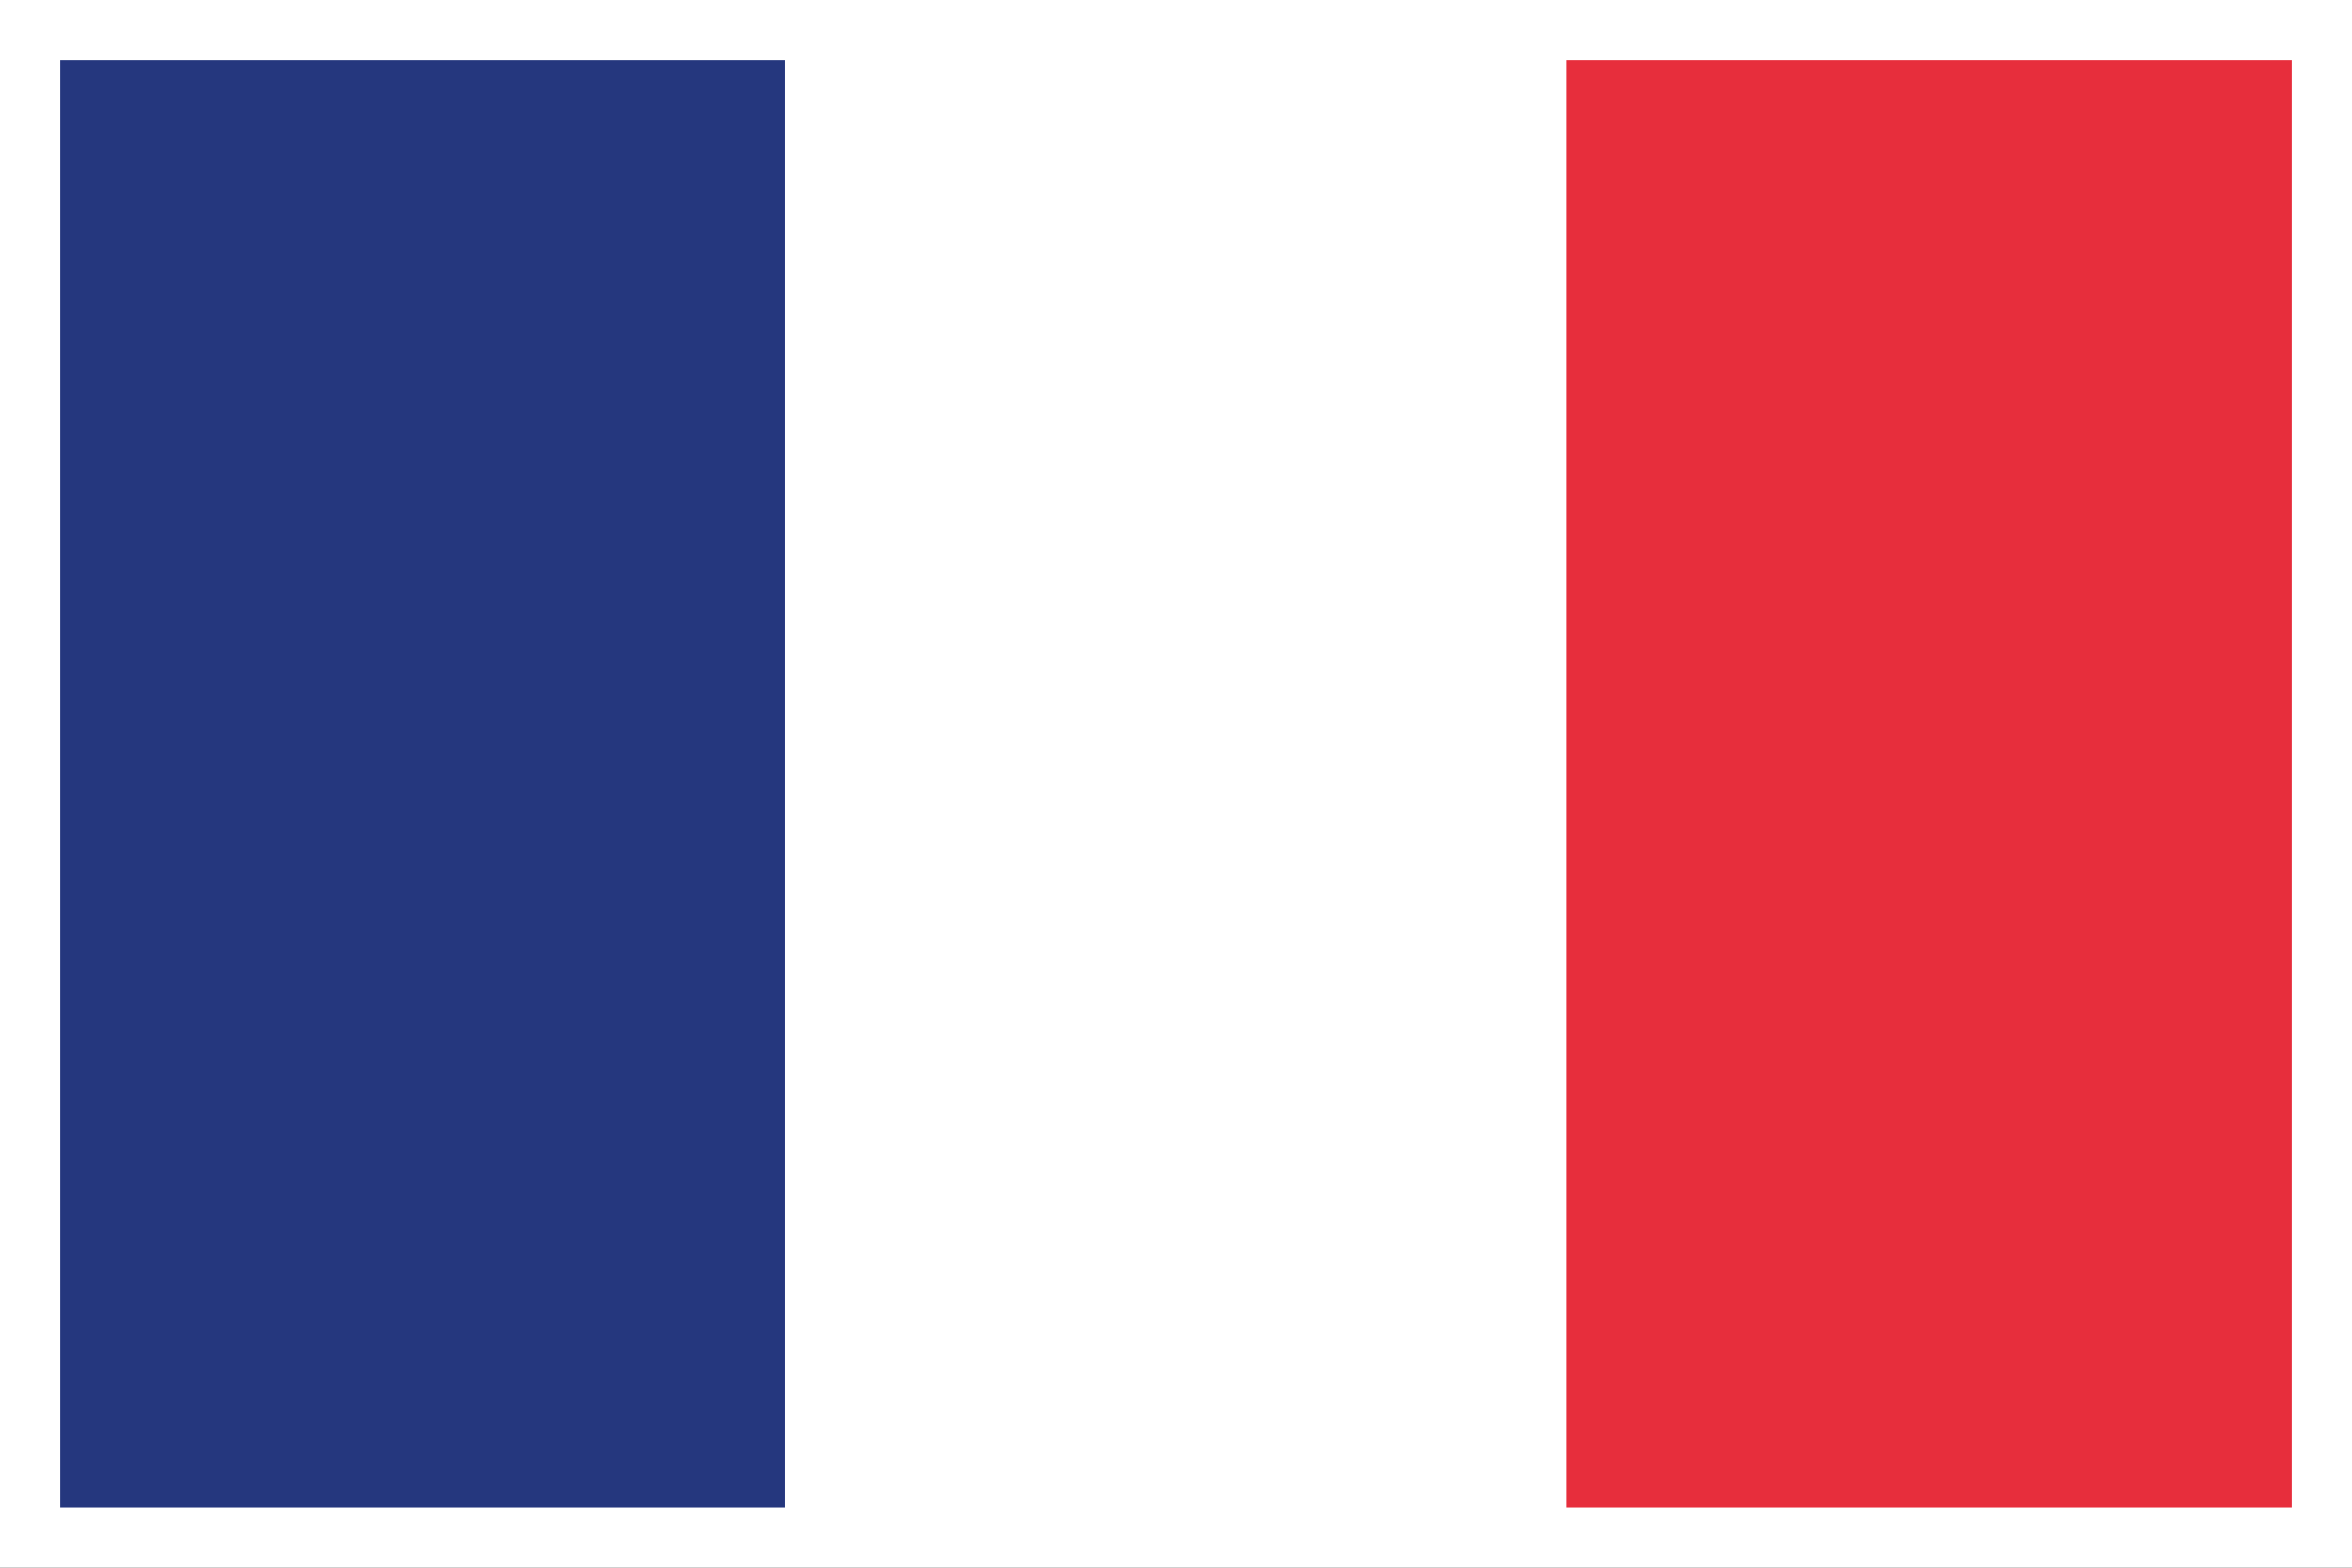
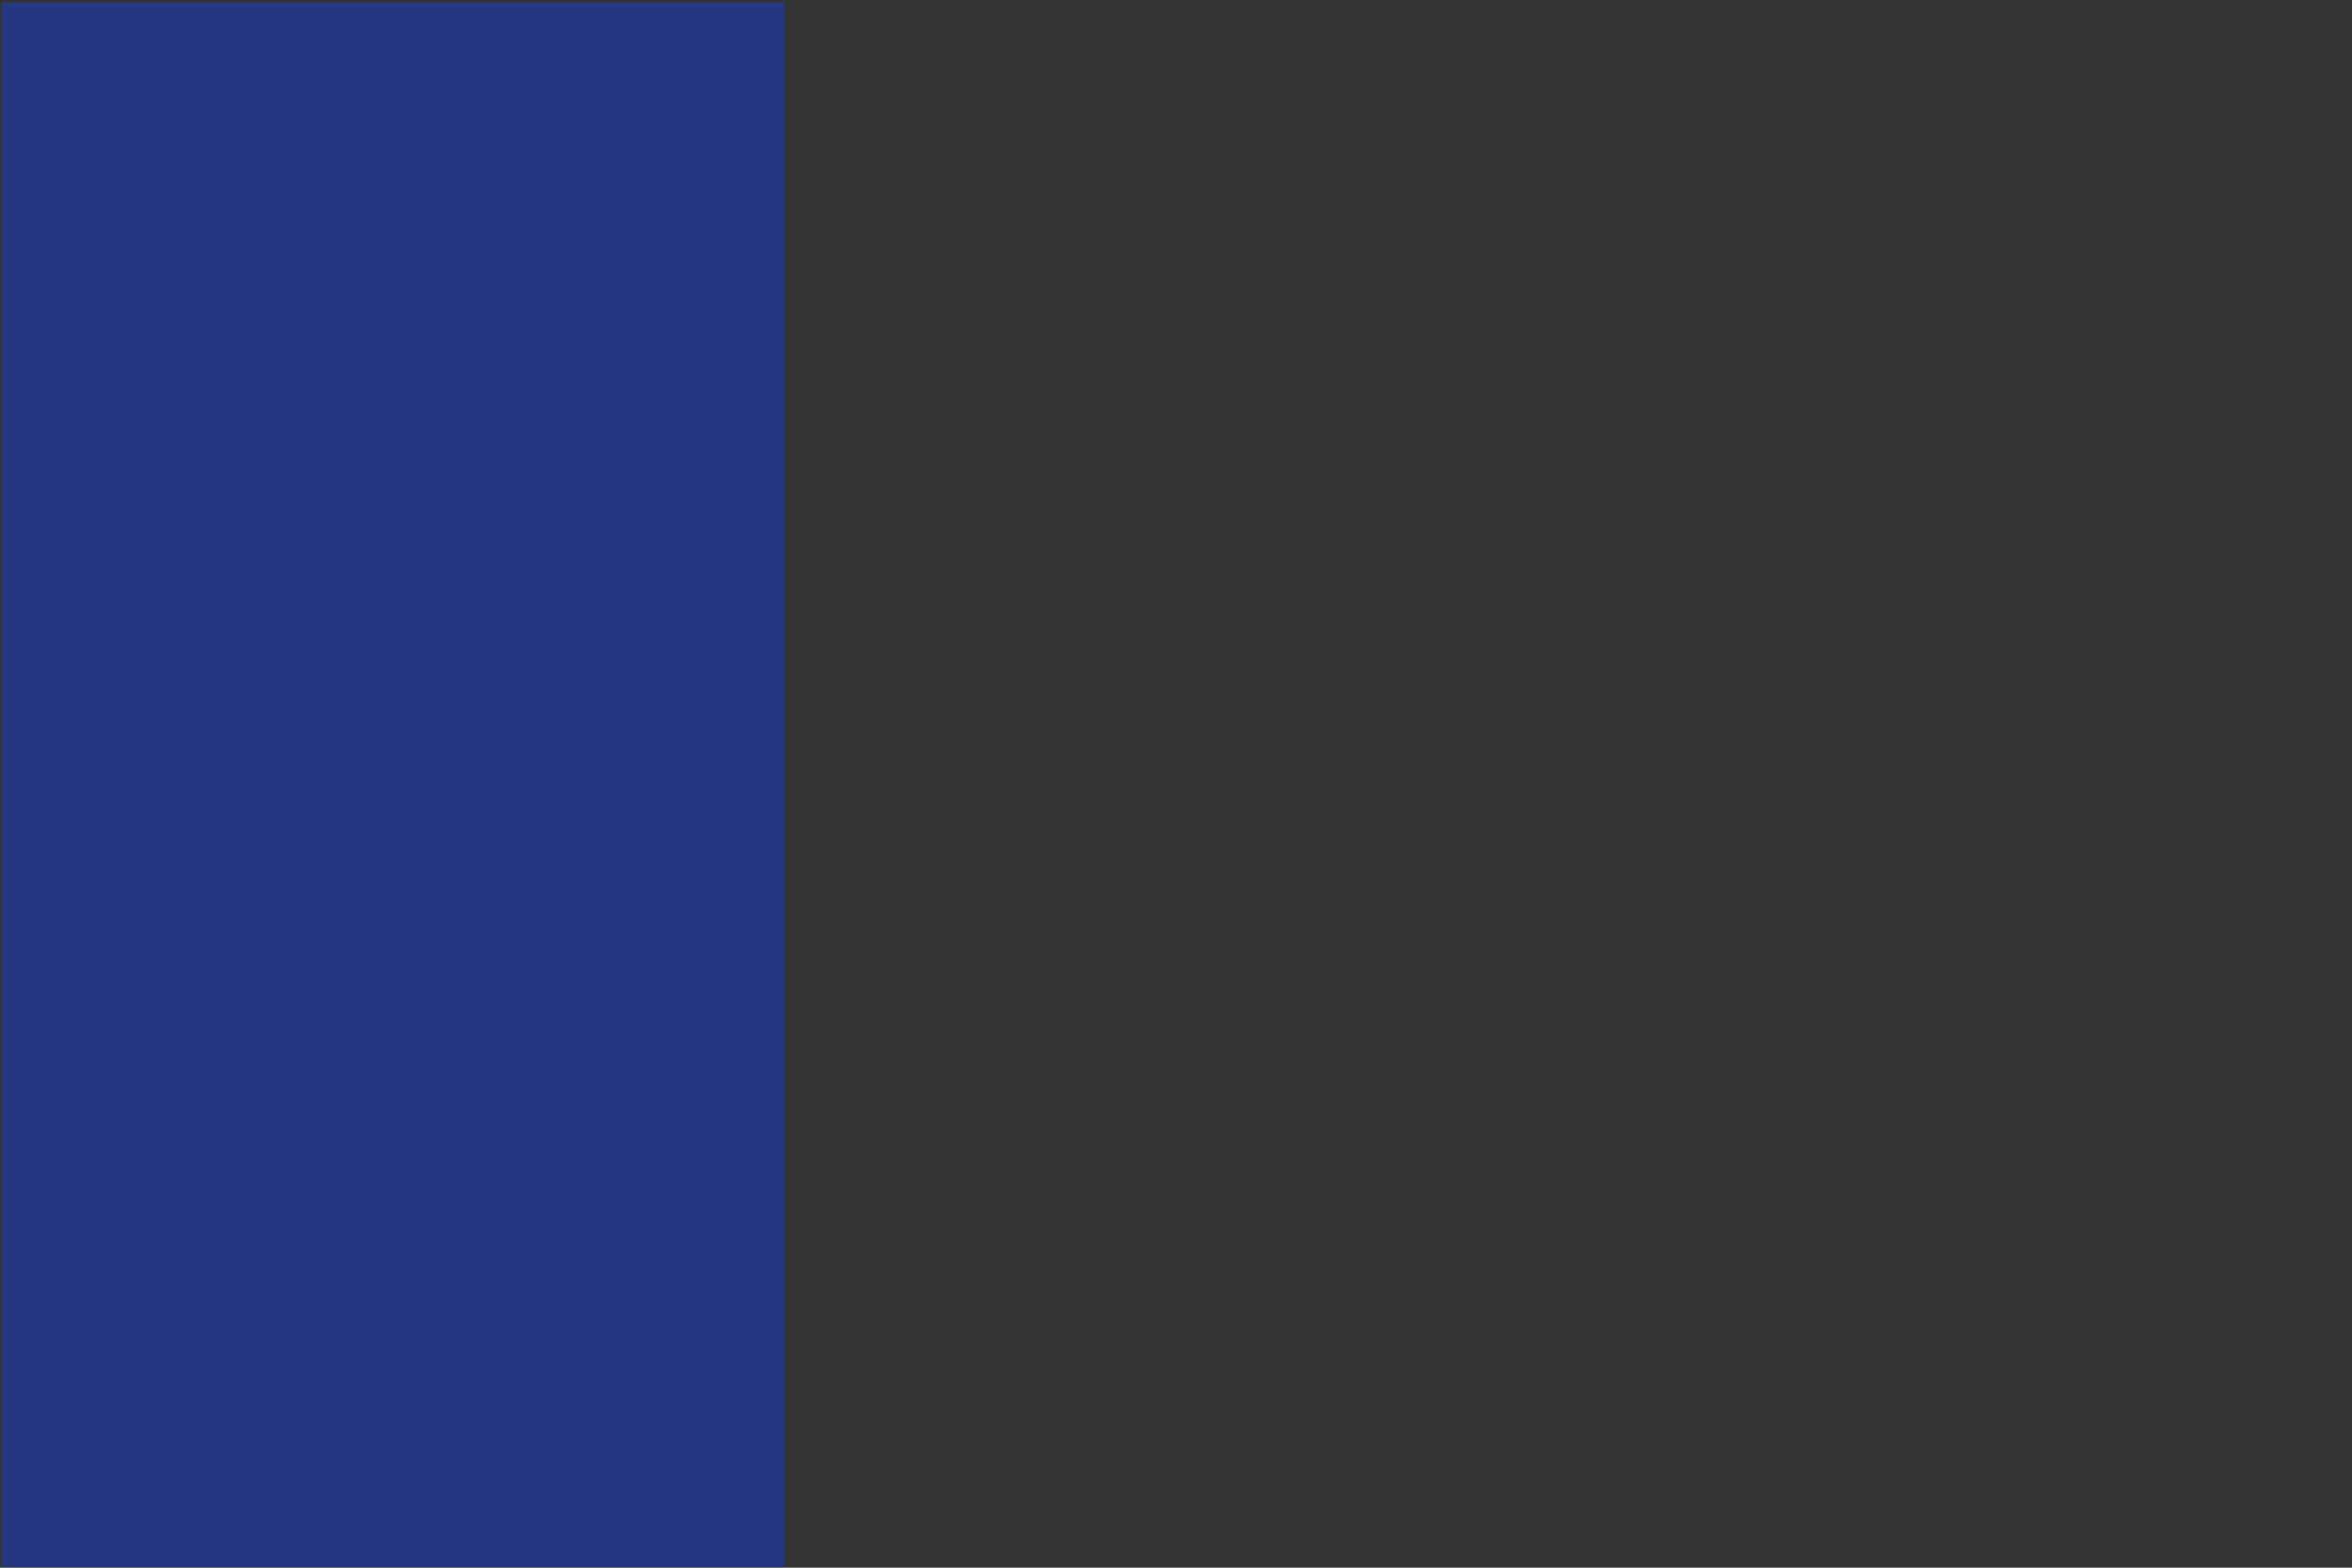
<svg xmlns="http://www.w3.org/2000/svg" id="Ebene_1" data-name="Ebene 1" viewBox="0 0 39 26">
  <rect x="0" y="0" width="39" height="26" fill="#333333" stroke="none" />
  <defs>
    <style>.cls-1{fill:#e72e3c;}.cls-2{fill:#fff;}.cls-3{fill:#25377e;}</style>
  </defs>
  <title>frankreich</title>
-   <rect class="cls-1" x="0.03" y="0.04" width="38.93" height="25.95" />
-   <rect class="cls-2" x="0.03" y="0.04" width="25.95" height="25.95" />
  <rect class="cls-3" x="0.03" y="0.04" width="12.98" height="25.95" />
-   <path class="cls-2" d="M39,26H0V0H39ZM1,25H38V1H1Z" />
</svg>